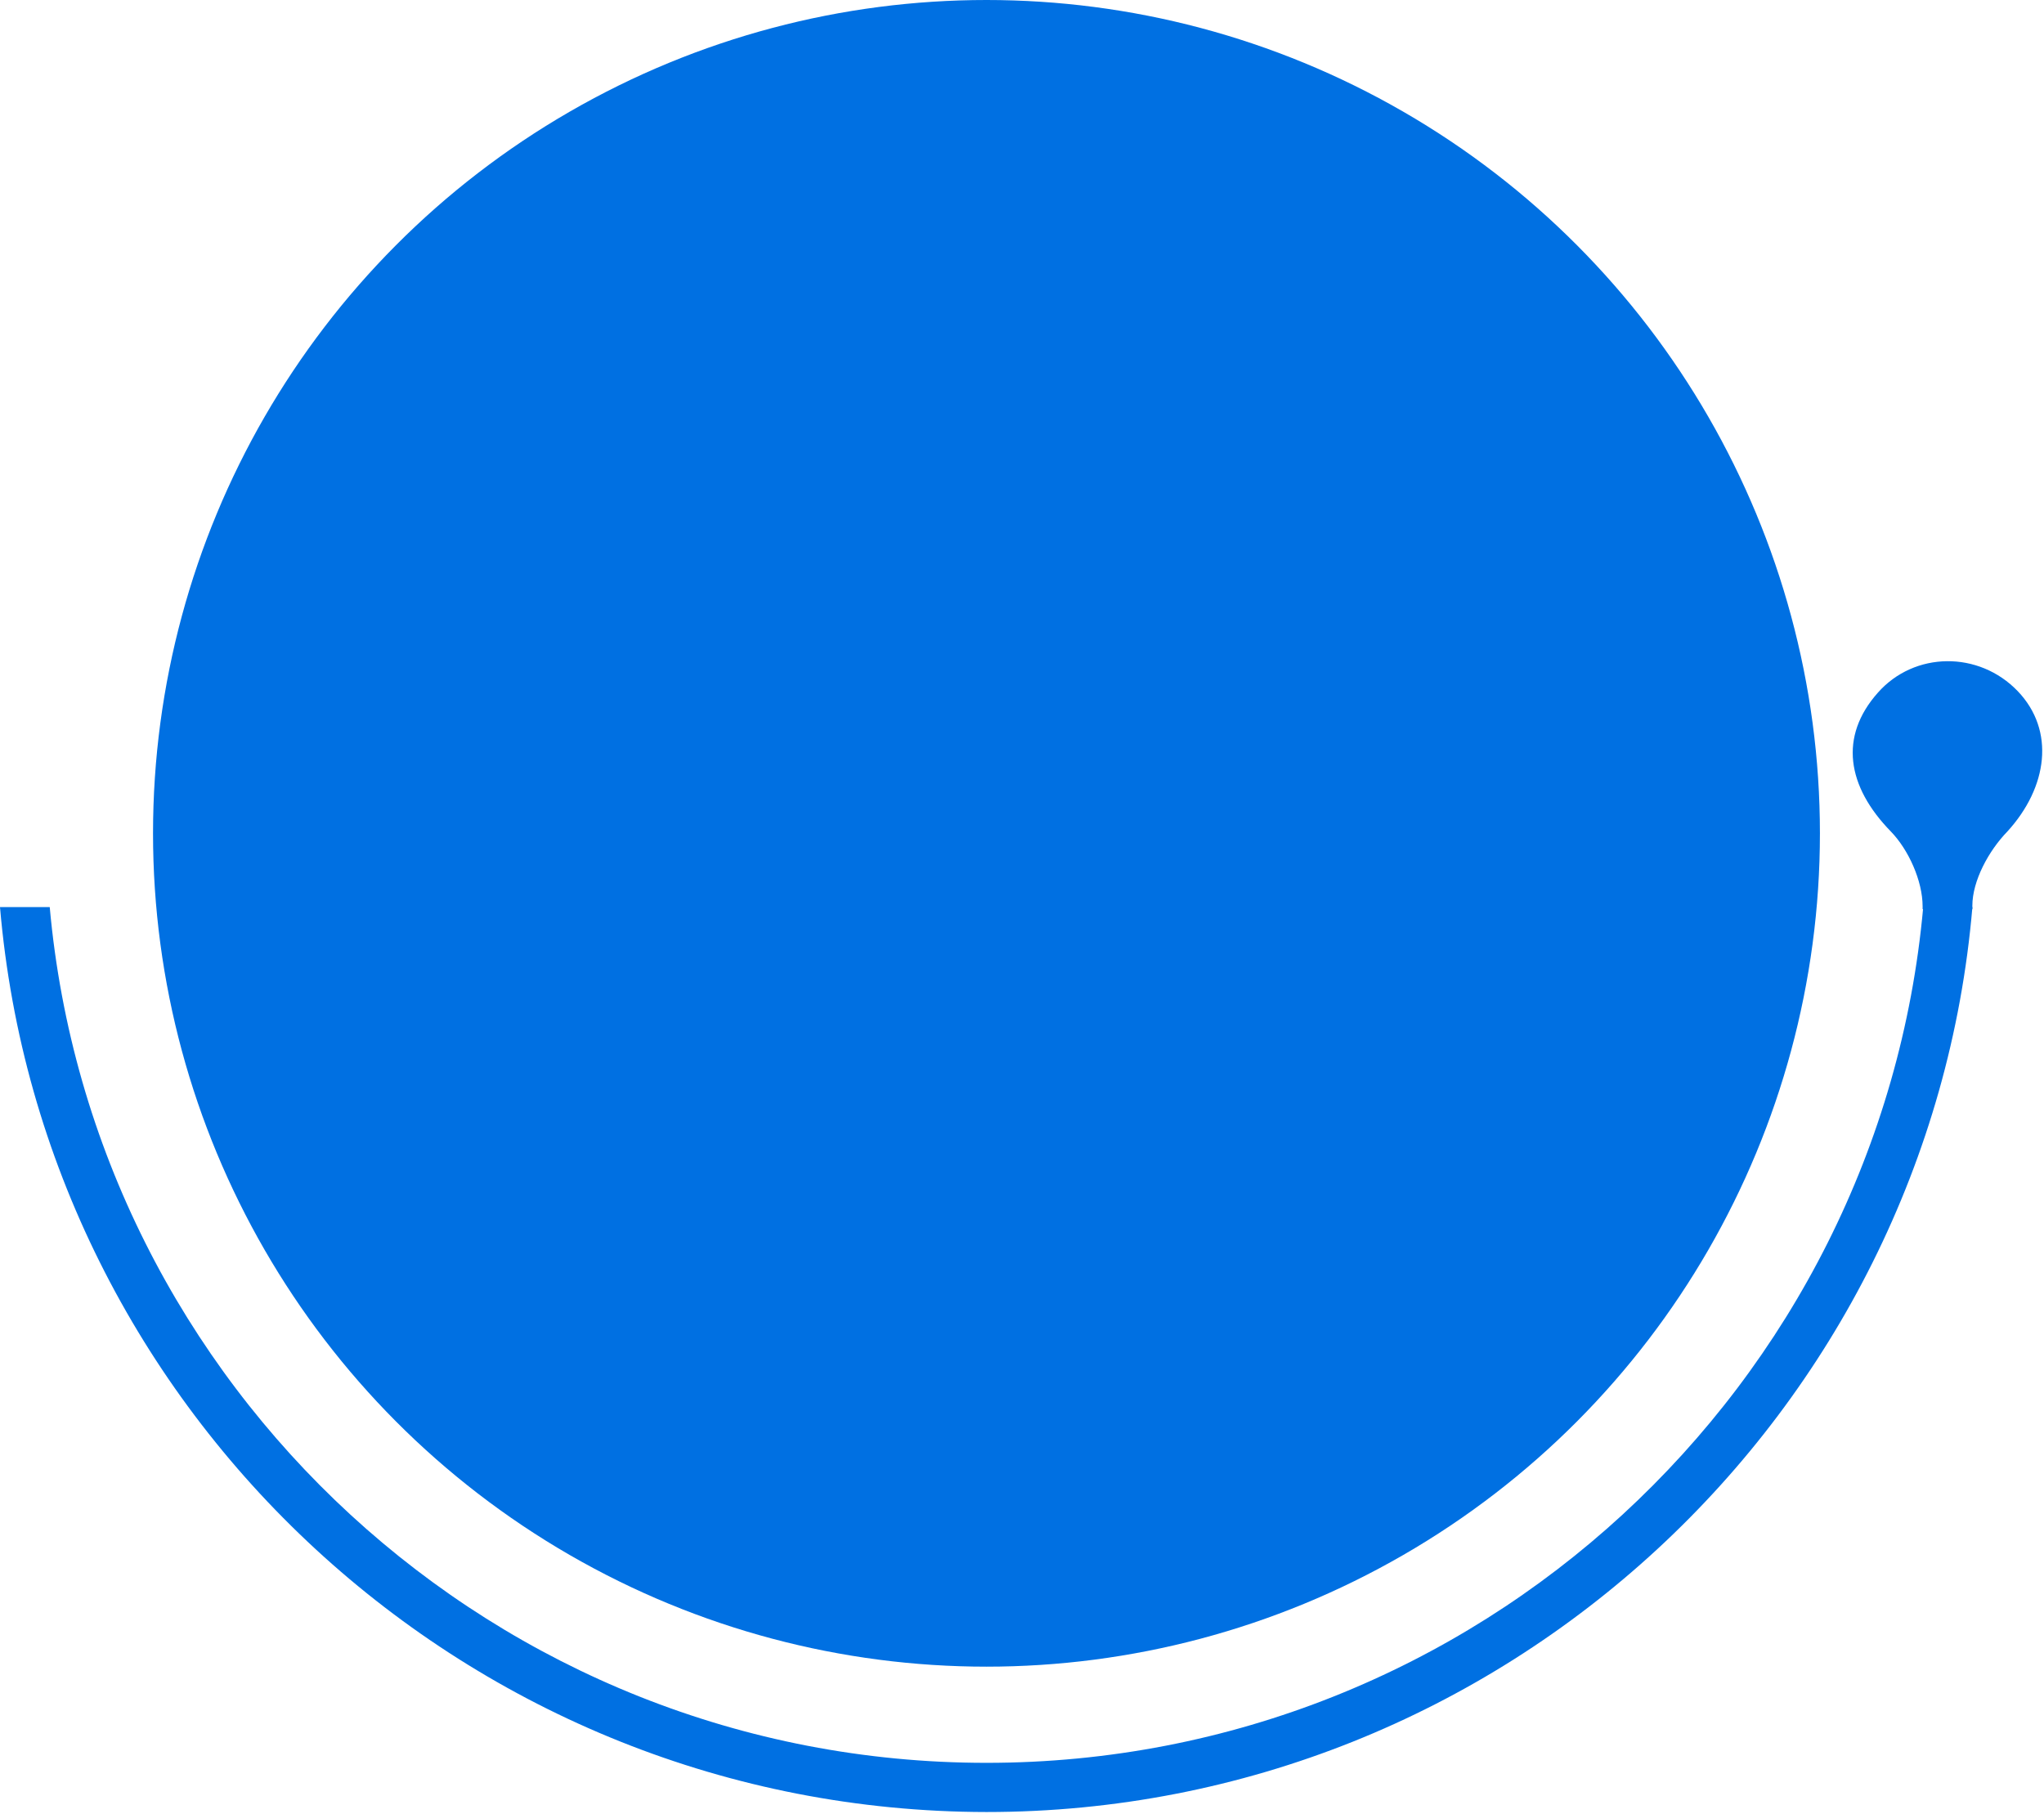
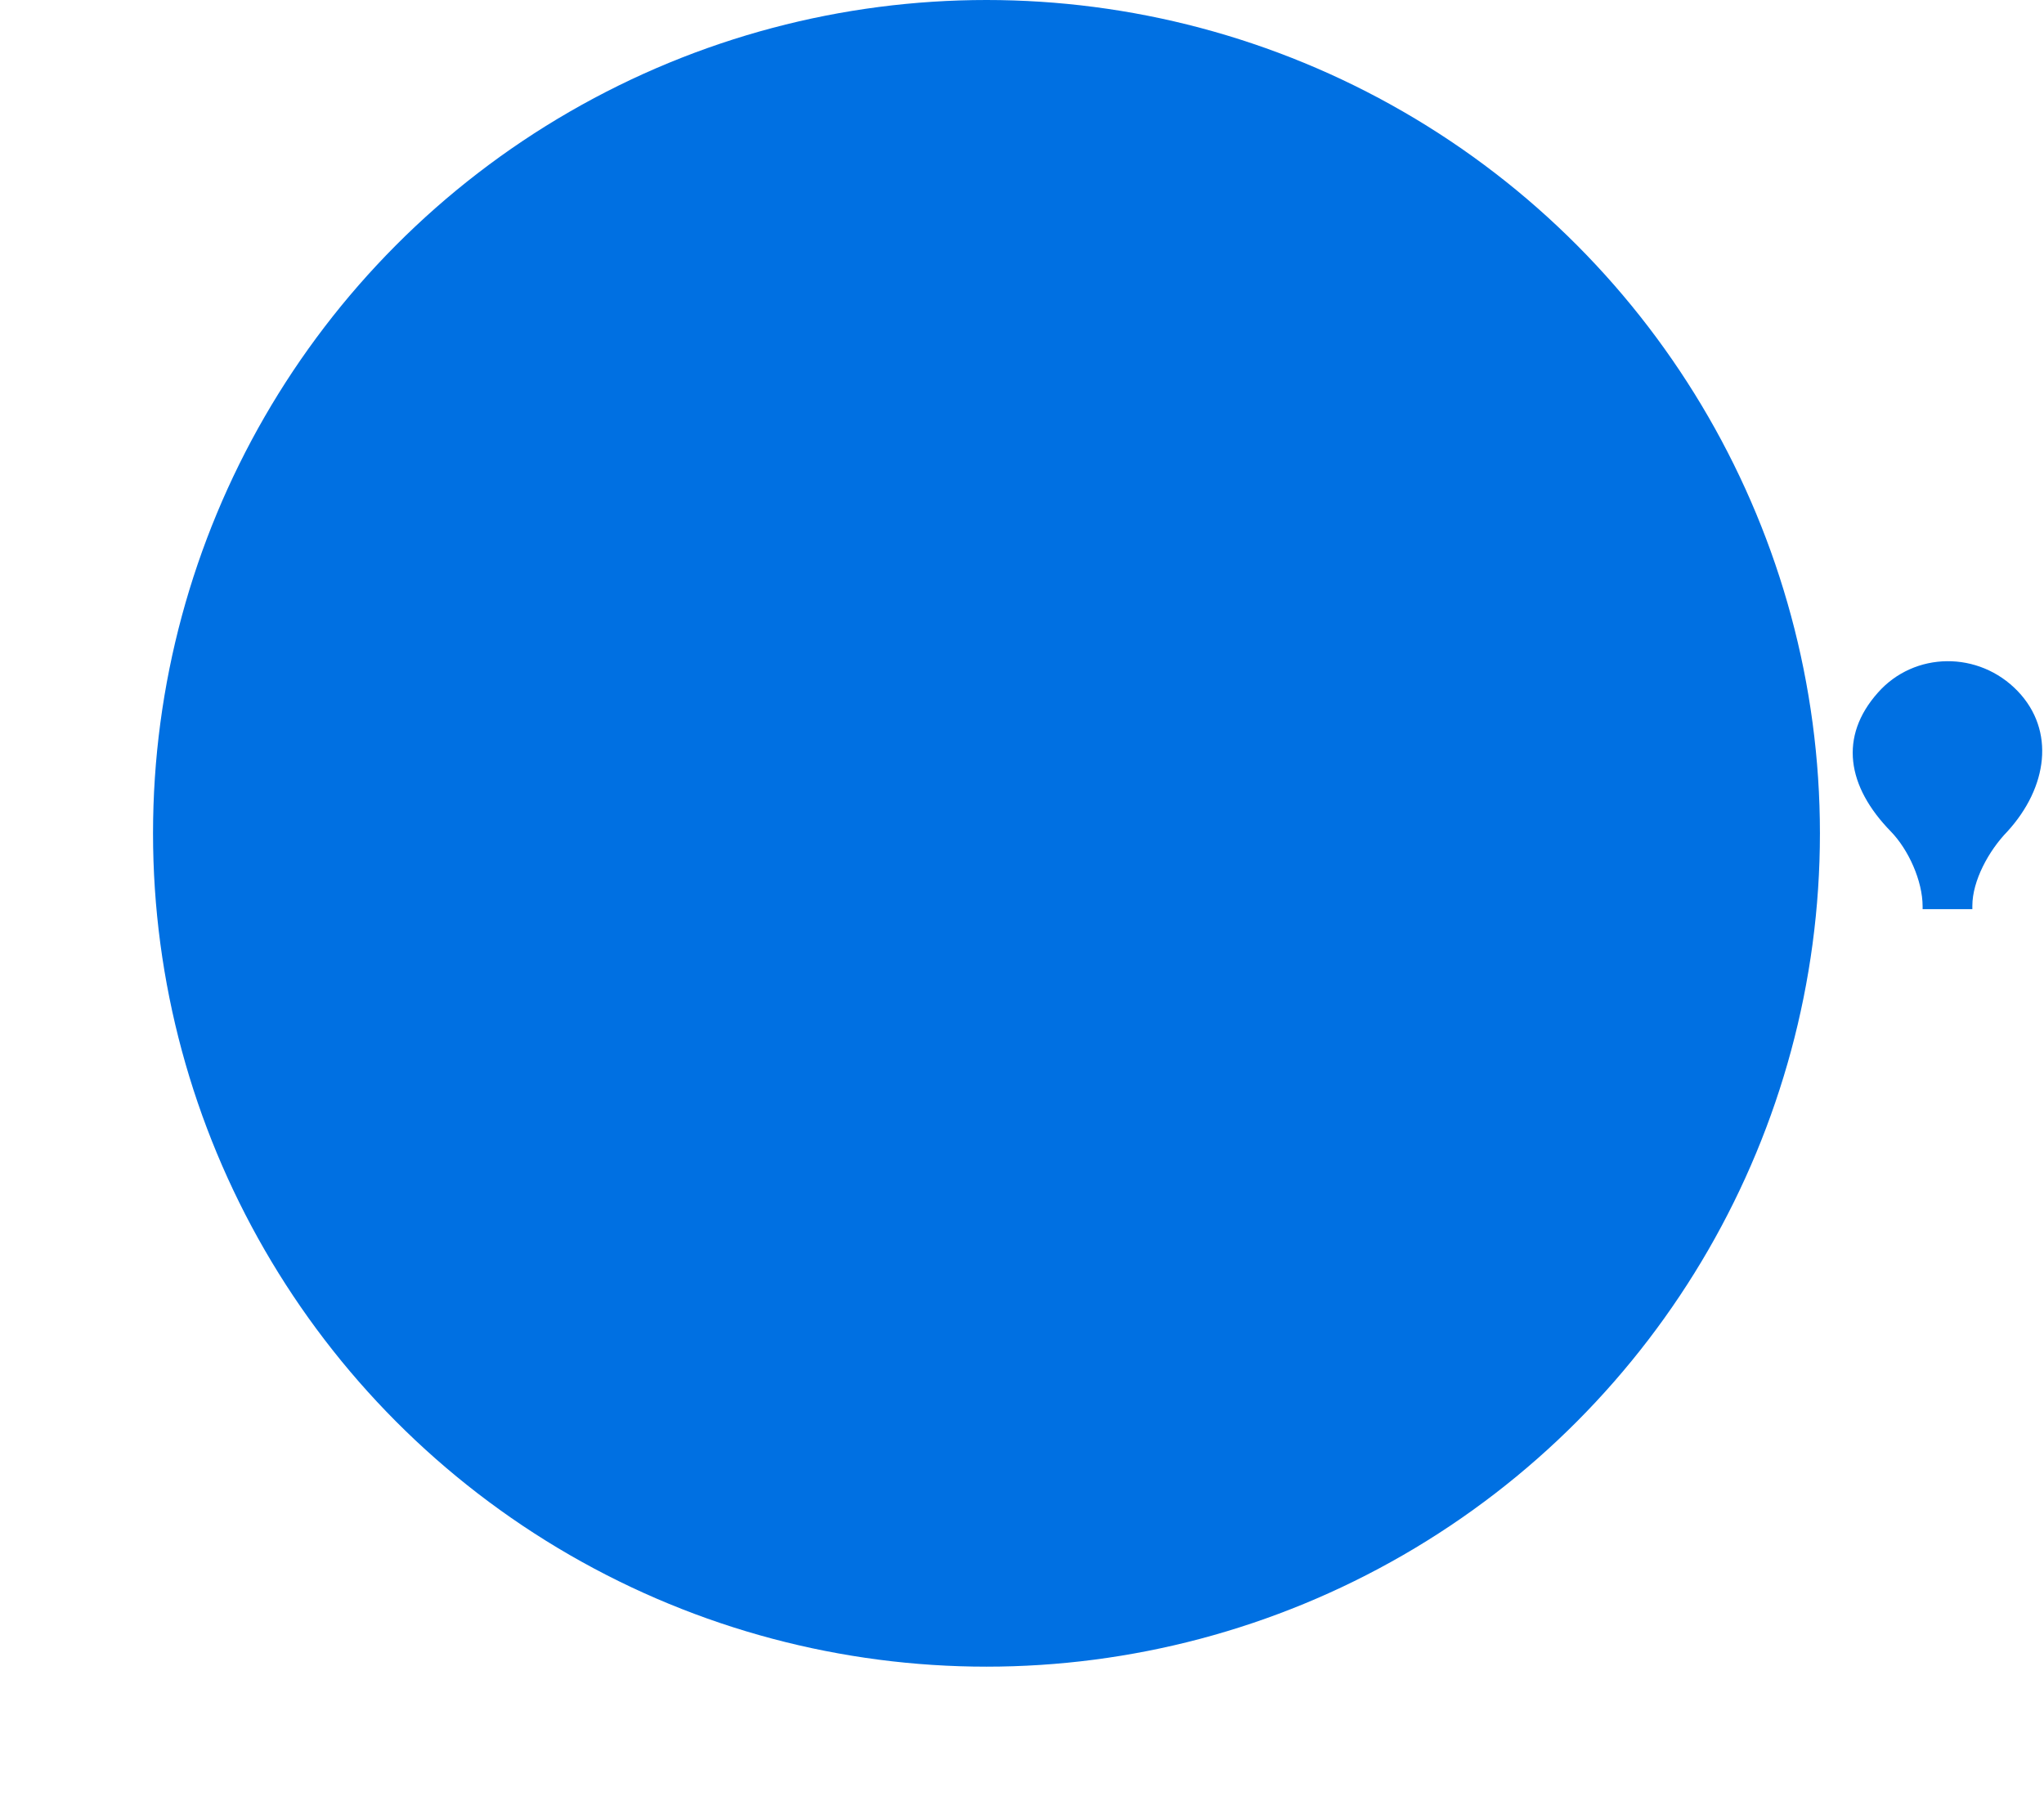
<svg xmlns="http://www.w3.org/2000/svg" width="374" height="332" viewBox="0 0 374 332" fill="none">
  <path d="M360.889 165.776C360.889 165.976 360.889 166.176 360.889 166.376H351.789C351.789 166.176 351.789 165.976 351.789 165.876C351.789 161.176 349.189 155.476 345.989 152.176C337.889 143.876 336.489 134.776 343.589 126.776C350.289 119.176 362.089 119.076 369.189 126.476C376.089 133.676 374.689 144.076 367.289 152.176C363.889 155.676 360.889 161.176 360.889 165.776Z" fill="#0070E2" />
-   <path d="M9.1 166C17 253.7 90.8 322.6 180.5 322.6C270.2 322.6 344 253.7 351.9 166H360.9C353 258.6 275.1 331.6 180.5 331.6C85.9 331.5 7.9 258.6 0 166H9.1Z" fill="#0070E2" />
  <circle cx="180.5" cy="152.5" r="152.5" fill="#0070E2" />
</svg>